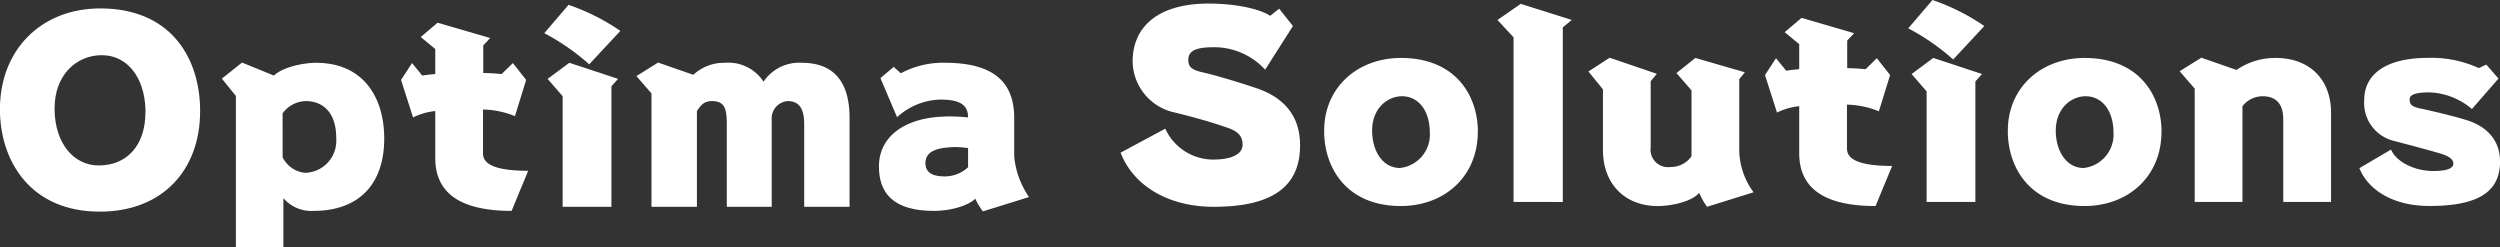
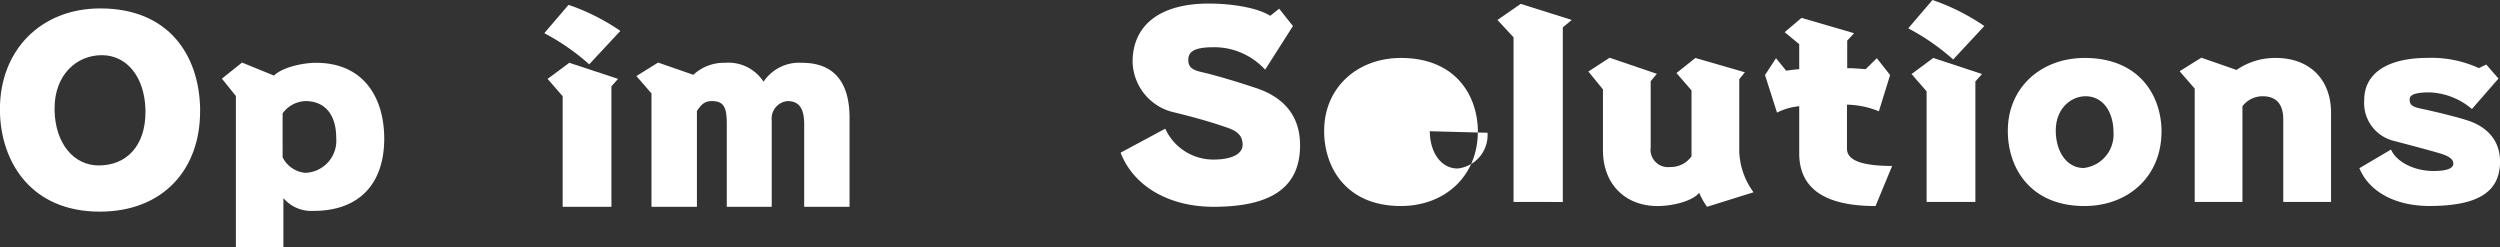
<svg xmlns="http://www.w3.org/2000/svg" width="285.503" height="28.251" viewBox="0 0 285.503 28.251">
  <rect x="0" y="0" width="285.503" height="28.251" fill="#333333" stroke="none" />
  <g id="グループ_6452" data-name="グループ 6452" transform="translate(-2906.058 -1673.938)">
    <path id="パス_32795" data-name="パス 32795" d="M2932,1688.613c0,6.734-4.315,11.458-11.458,11.458-7.755,0-11.253-5.539-11.4-11.341v-.379c0-6.706,4.665-11.487,11.458-11.487,7.872,0,11.253,5.393,11.4,11.341Zm-6.239-.2c-.117-3.819-2.187-6.21-4.985-6.21-2.886,0-5.394,2.245-5.394,6.064v.262c.087,3.761,2.186,6.268,5.043,6.268,3.178,0,5.335-2.245,5.335-6.093Z" transform="translate(-3.09 -1.964)" fill="#fff" />
    <path id="パス_32796" data-name="パス 32796" d="M3041.1,1729.771v-17.288l-1.6-1.983,2.3-1.836,3.644,1.487c.991-.962,3.323-1.458,4.811-1.458,5.394,0,7.784,3.936,7.784,8.659,0,5.1-2.8,8.251-8.076,8.251a4.2,4.2,0,0,1-3.44-1.458v5.627Zm5.335-10.292a3.209,3.209,0,0,0,2.565,1.778,3.663,3.663,0,0,0,3.557-3.965c0-2.915-1.487-4.227-3.5-4.227a3.361,3.361,0,0,0-2.624,1.4Z" transform="translate(-108.102 -27.582)" fill="#fff" />
-     <path id="パス_32797" data-name="パス 32797" d="M3157.418,1706.751c-6.472,0-8.717-2.478-8.717-6.035v-5.365a7.307,7.307,0,0,0-2.537.729l-1.37-4.286,1.253-1.924,1.166,1.429c.554-.088.846-.117,1.487-.175v-2.857l-1.662-1.37,1.924-1.633,6.006,1.749-.787.845v3.149c.729,0,1.4.058,2.1.116l1.282-1.253,1.517,1.924-1.283,4.14a10,10,0,0,0-3.645-.758v5.015c0,.962.816,1.982,5.16,1.982Z" transform="translate(-192.934 -8.731)" fill="#fff" />
    <path id="パス_32798" data-name="パス 32798" d="M3234.074,1681.557a25.424,25.424,0,0,0-5.131-3.557l2.77-3.236a24.41,24.41,0,0,1,5.918,2.974Zm-3.032,16.268V1685.2l-1.72-1.982,2.478-1.837,5.568,1.837-.758.845v13.761Z" transform="translate(-260.727 -0.272)" fill="#fff" />
    <path id="パス_32799" data-name="パス 32799" d="M3302.248,1725.135v-9.417c0-1.9-.641-2.653-1.9-2.653a1.993,1.993,0,0,0-1.808,2.187v9.883h-5.131v-9.417c0-1.9-.292-2.653-1.72-2.653-.845,0-1.224.437-1.691,1.137v10.933h-5.189v-12.944l-1.72-1.983,2.478-1.545,4.023,1.4a5.116,5.116,0,0,1,3.615-1.37,4.772,4.772,0,0,1,4.4,2.157,4.894,4.894,0,0,1,4.4-2.157c3.79,0,5.423,2.391,5.423,6.269v10.175Z" transform="translate(-304.351 -27.582)" fill="#fff" />
-     <path id="パス_32800" data-name="パス 32800" d="M3437.457,1725.781a8.324,8.324,0,0,1-.875-1.458c-.7.758-2.711,1.4-4.694,1.4-4.228,0-6.3-1.662-6.3-5.073,0-3.236,2.624-5.306,6.706-5.656.466-.029.9-.058,1.341-.058a21.164,21.164,0,0,1,2.128.116c0-1.428-.9-2.041-3.207-2.041a7.647,7.647,0,0,0-4.9,2.012l-1.9-4.46,1.516-1.283.816.729a10.2,10.2,0,0,1,5.015-1.2c5.481,0,7.93,2.128,7.93,6.3v4.4a9.745,9.745,0,0,0,1.691,4.635Zm-1.691-7.23a11.339,11.339,0,0,0-1.428-.116c-.35,0-.671.029-1.021.058-1.4.146-2.419.583-2.419,1.778,0,1.02.7,1.516,2.216,1.516a3.9,3.9,0,0,0,2.653-1.049Z" transform="translate(-419.152 -27.703)" fill="#fff" />
    <path id="パス_32801" data-name="パス 32801" d="M2921.3,1854.415a7.881,7.881,0,0,0-5.919-2.565c-2.361,0-2.857.612-2.857,1.458,0,.787.408,1.137,1.6,1.4,1.662.379,4.227,1.166,6.064,1.779,3.323,1.079,5.1,3.265,5.1,6.559,0,4.548-2.915,7.026-9.883,7.026-5.073,0-9.125-2.332-10.612-6.181l5.1-2.74a6.03,6.03,0,0,0,5.452,3.528c2.391,0,3.382-.758,3.382-1.691,0-.991-.553-1.516-1.6-1.9-1.982-.7-3.994-1.254-6.123-1.778a6.063,6.063,0,0,1-4.839-5.8c0-4.111,3.032-6.647,8.688-6.647,2.741,0,5.627.5,7.026,1.4l1.021-.816,1.574,1.982Z" transform="translate(129.239 -172.518)" fill="#fff" />
-     <path id="パス_32802" data-name="パス 32802" d="M3041.9,1887.239c0,5.073-3.761,8.484-8.8,8.484-5.976,0-8.63-4.082-8.746-8.309v-.291c0-4.927,3.79-8.309,8.775-8.309,5.977,0,8.659,3.965,8.776,8.192Zm-5.481-.058c-.058-2.42-1.341-3.994-3.177-3.994-1.6,0-3.411,1.312-3.411,3.936v.117c.059,2.42,1.341,4.14,3.178,4.14a3.836,3.836,0,0,0,3.411-4.081Z" transform="translate(32.926 -198.257)" fill="#fff" />
+     <path id="パス_32802" data-name="パス 32802" d="M3041.9,1887.239c0,5.073-3.761,8.484-8.8,8.484-5.976,0-8.63-4.082-8.746-8.309v-.291c0-4.927,3.79-8.309,8.775-8.309,5.977,0,8.659,3.965,8.776,8.192Zm-5.481-.058v.117c.059,2.42,1.341,4.14,3.178,4.14a3.836,3.836,0,0,0,3.411-4.081Z" transform="translate(32.926 -198.257)" fill="#fff" />
    <path id="パス_32803" data-name="パス 32803" d="M3128.033,1869.638v-18.8l-1.837-1.982,2.653-1.837,5.831,1.837-1.021.845v19.942Z" transform="translate(-49.126 -172.639)" fill="#fff" />
    <path id="パス_32804" data-name="パス 32804" d="M3193.153,1895.689a7.87,7.87,0,0,1-.9-1.6c-.757.962-3.061,1.516-4.752,1.516-3.673,0-6.238-2.478-6.238-6.385v-6.938l-1.663-2.041,2.42-1.574,5.394,1.837-.7.845v7.551a1.992,1.992,0,0,0,2.245,2.245,2.882,2.882,0,0,0,2.419-1.224v-7.522l-1.72-1.983,2.157-1.72,5.656,1.633-.642.787v8.28a8.328,8.328,0,0,0,1.633,4.635Z" transform="translate(-92.146 -198.136)" fill="#fff" />
    <path id="パス_32805" data-name="パス 32805" d="M3296.019,1876.751c-6.472,0-8.717-2.478-8.717-6.035v-5.365a7.312,7.312,0,0,0-2.537.729l-1.37-4.286,1.254-1.924,1.166,1.429c.554-.088.846-.117,1.487-.175v-2.857l-1.662-1.37,1.924-1.632,6.006,1.749-.787.845v3.149c.729,0,1.4.058,2.1.116l1.283-1.254,1.516,1.924-1.283,4.14a10,10,0,0,0-3.644-.758v5.015c0,.962.816,1.982,5.16,1.982Z" transform="translate(-175.771 -179.285)" fill="#fff" />
    <path id="パス_32806" data-name="パス 32806" d="M3372.675,1851.557a25.423,25.423,0,0,0-5.131-3.557l2.769-3.236a24.407,24.407,0,0,1,5.919,2.974Zm-3.032,16.268V1855.2l-1.72-1.982,2.478-1.837,5.568,1.837-.758.845v13.761Z" transform="translate(-243.563 -170.826)" fill="#fff" />
    <path id="パス_32807" data-name="パス 32807" d="M3443.594,1887.239c0,5.073-3.761,8.484-8.8,8.484-5.977,0-8.63-4.082-8.747-8.309v-.291c0-4.927,3.79-8.309,8.775-8.309,5.977,0,8.659,3.965,8.776,8.192Zm-5.481-.058c-.059-2.42-1.342-3.994-3.178-3.994-1.6,0-3.412,1.312-3.412,3.936v.117c.059,2.42,1.342,4.14,3.178,4.14a3.836,3.836,0,0,0,3.411-4.081Z" transform="translate(-290.692 -198.257)" fill="#fff" />
    <path id="パス_32808" data-name="パス 32808" d="M3538.829,1895.135v-9.417c0-1.9-.933-2.653-2.362-2.653a2.914,2.914,0,0,0-2.3,1.137v10.933h-5.452v-12.944l-1.72-1.983,2.478-1.545,4.023,1.4a7.678,7.678,0,0,1,4.49-1.37c3.79,0,6.3,2.39,6.3,6.268v10.174Z" transform="translate(-372.019 -198.136)" fill="#fff" />
    <path id="パス_32809" data-name="パス 32809" d="M3645.446,1884.644a7.922,7.922,0,0,0-4.839-1.9c-1.662,0-2.274.292-2.274.787,0,.583.233.846,1.2,1.05,1.137.233,3.964.9,5.334,1.341,2.158.671,3.79,2.187,3.79,4.723,0,3.47-2.507,5.073-8.075,5.073-3.819,0-6.852-1.574-7.989-4.315l3.615-2.129c.583,1.37,2.6,2.449,4.84,2.449,1.516,0,2.274-.291,2.274-.845s-.612-.875-1.428-1.137c-1.166-.35-3.586-.991-5.248-1.429a4.456,4.456,0,0,1-3.5-4.694c0-3,2.566-4.811,7.259-4.811a12.943,12.943,0,0,1,5.831,1.166l.845-.408,1.4,1.6Z" transform="translate(-457.091 -198.257)" fill="#fff" />
  </g>
</svg>